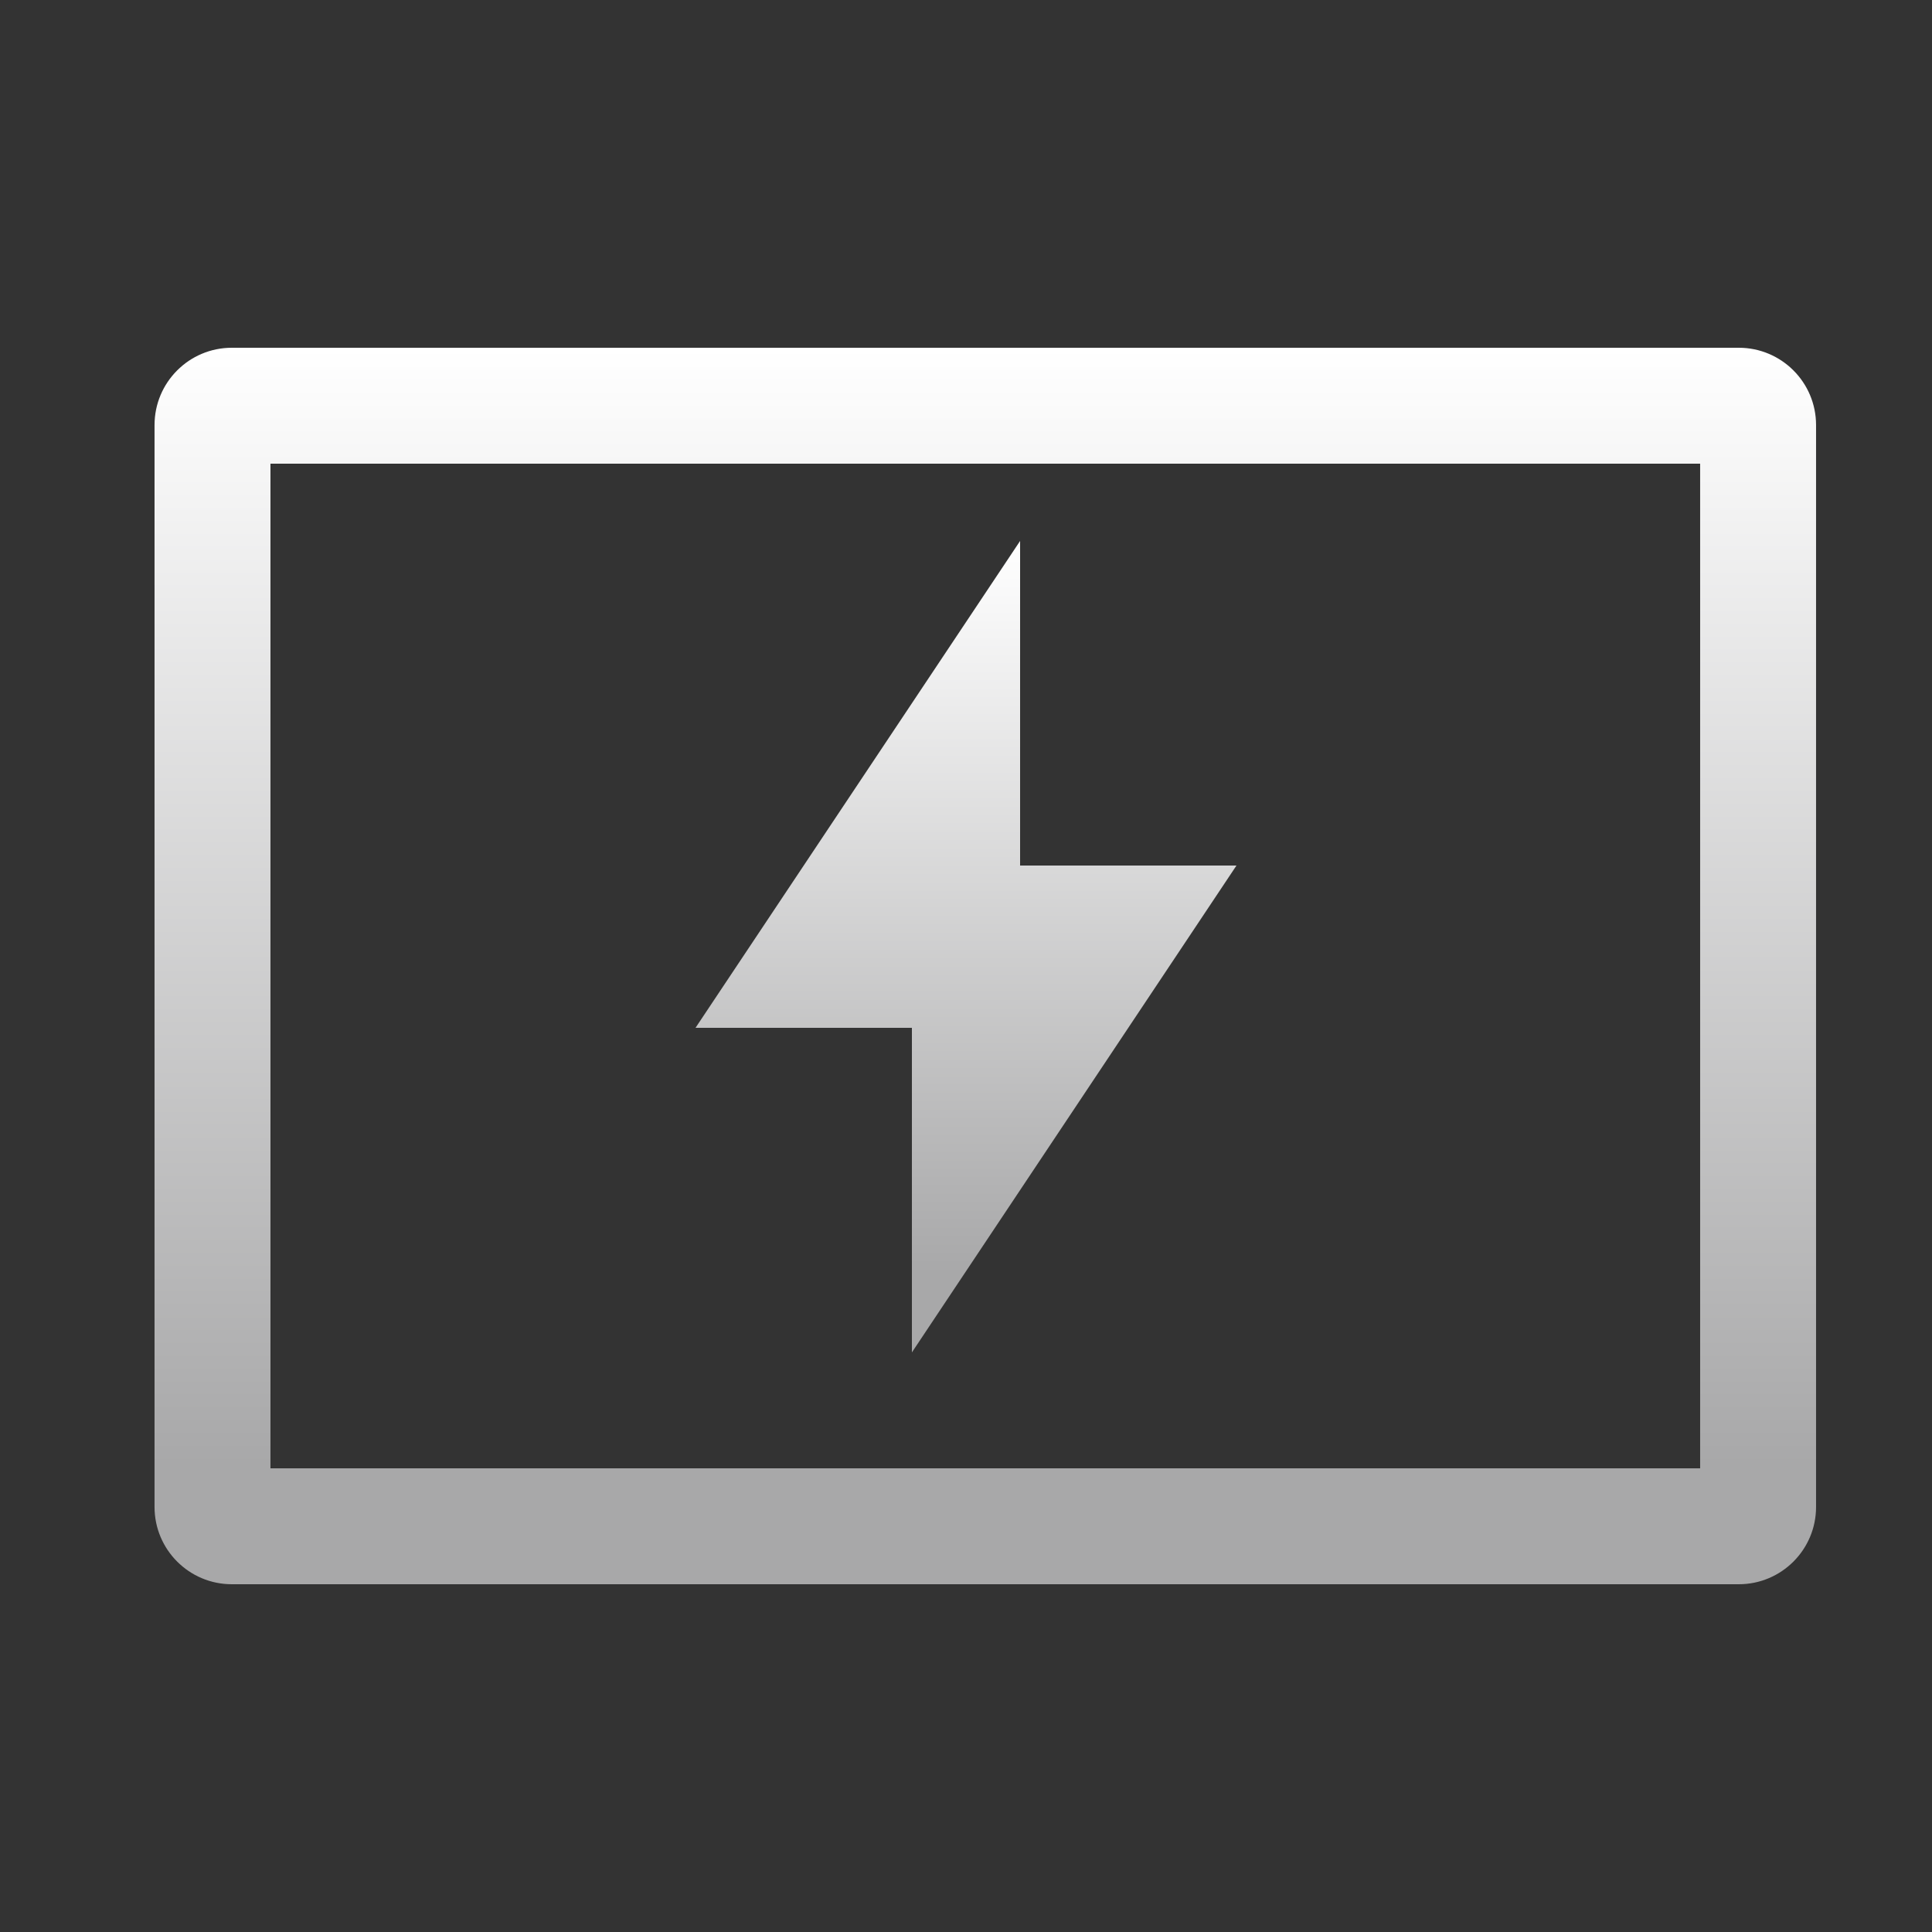
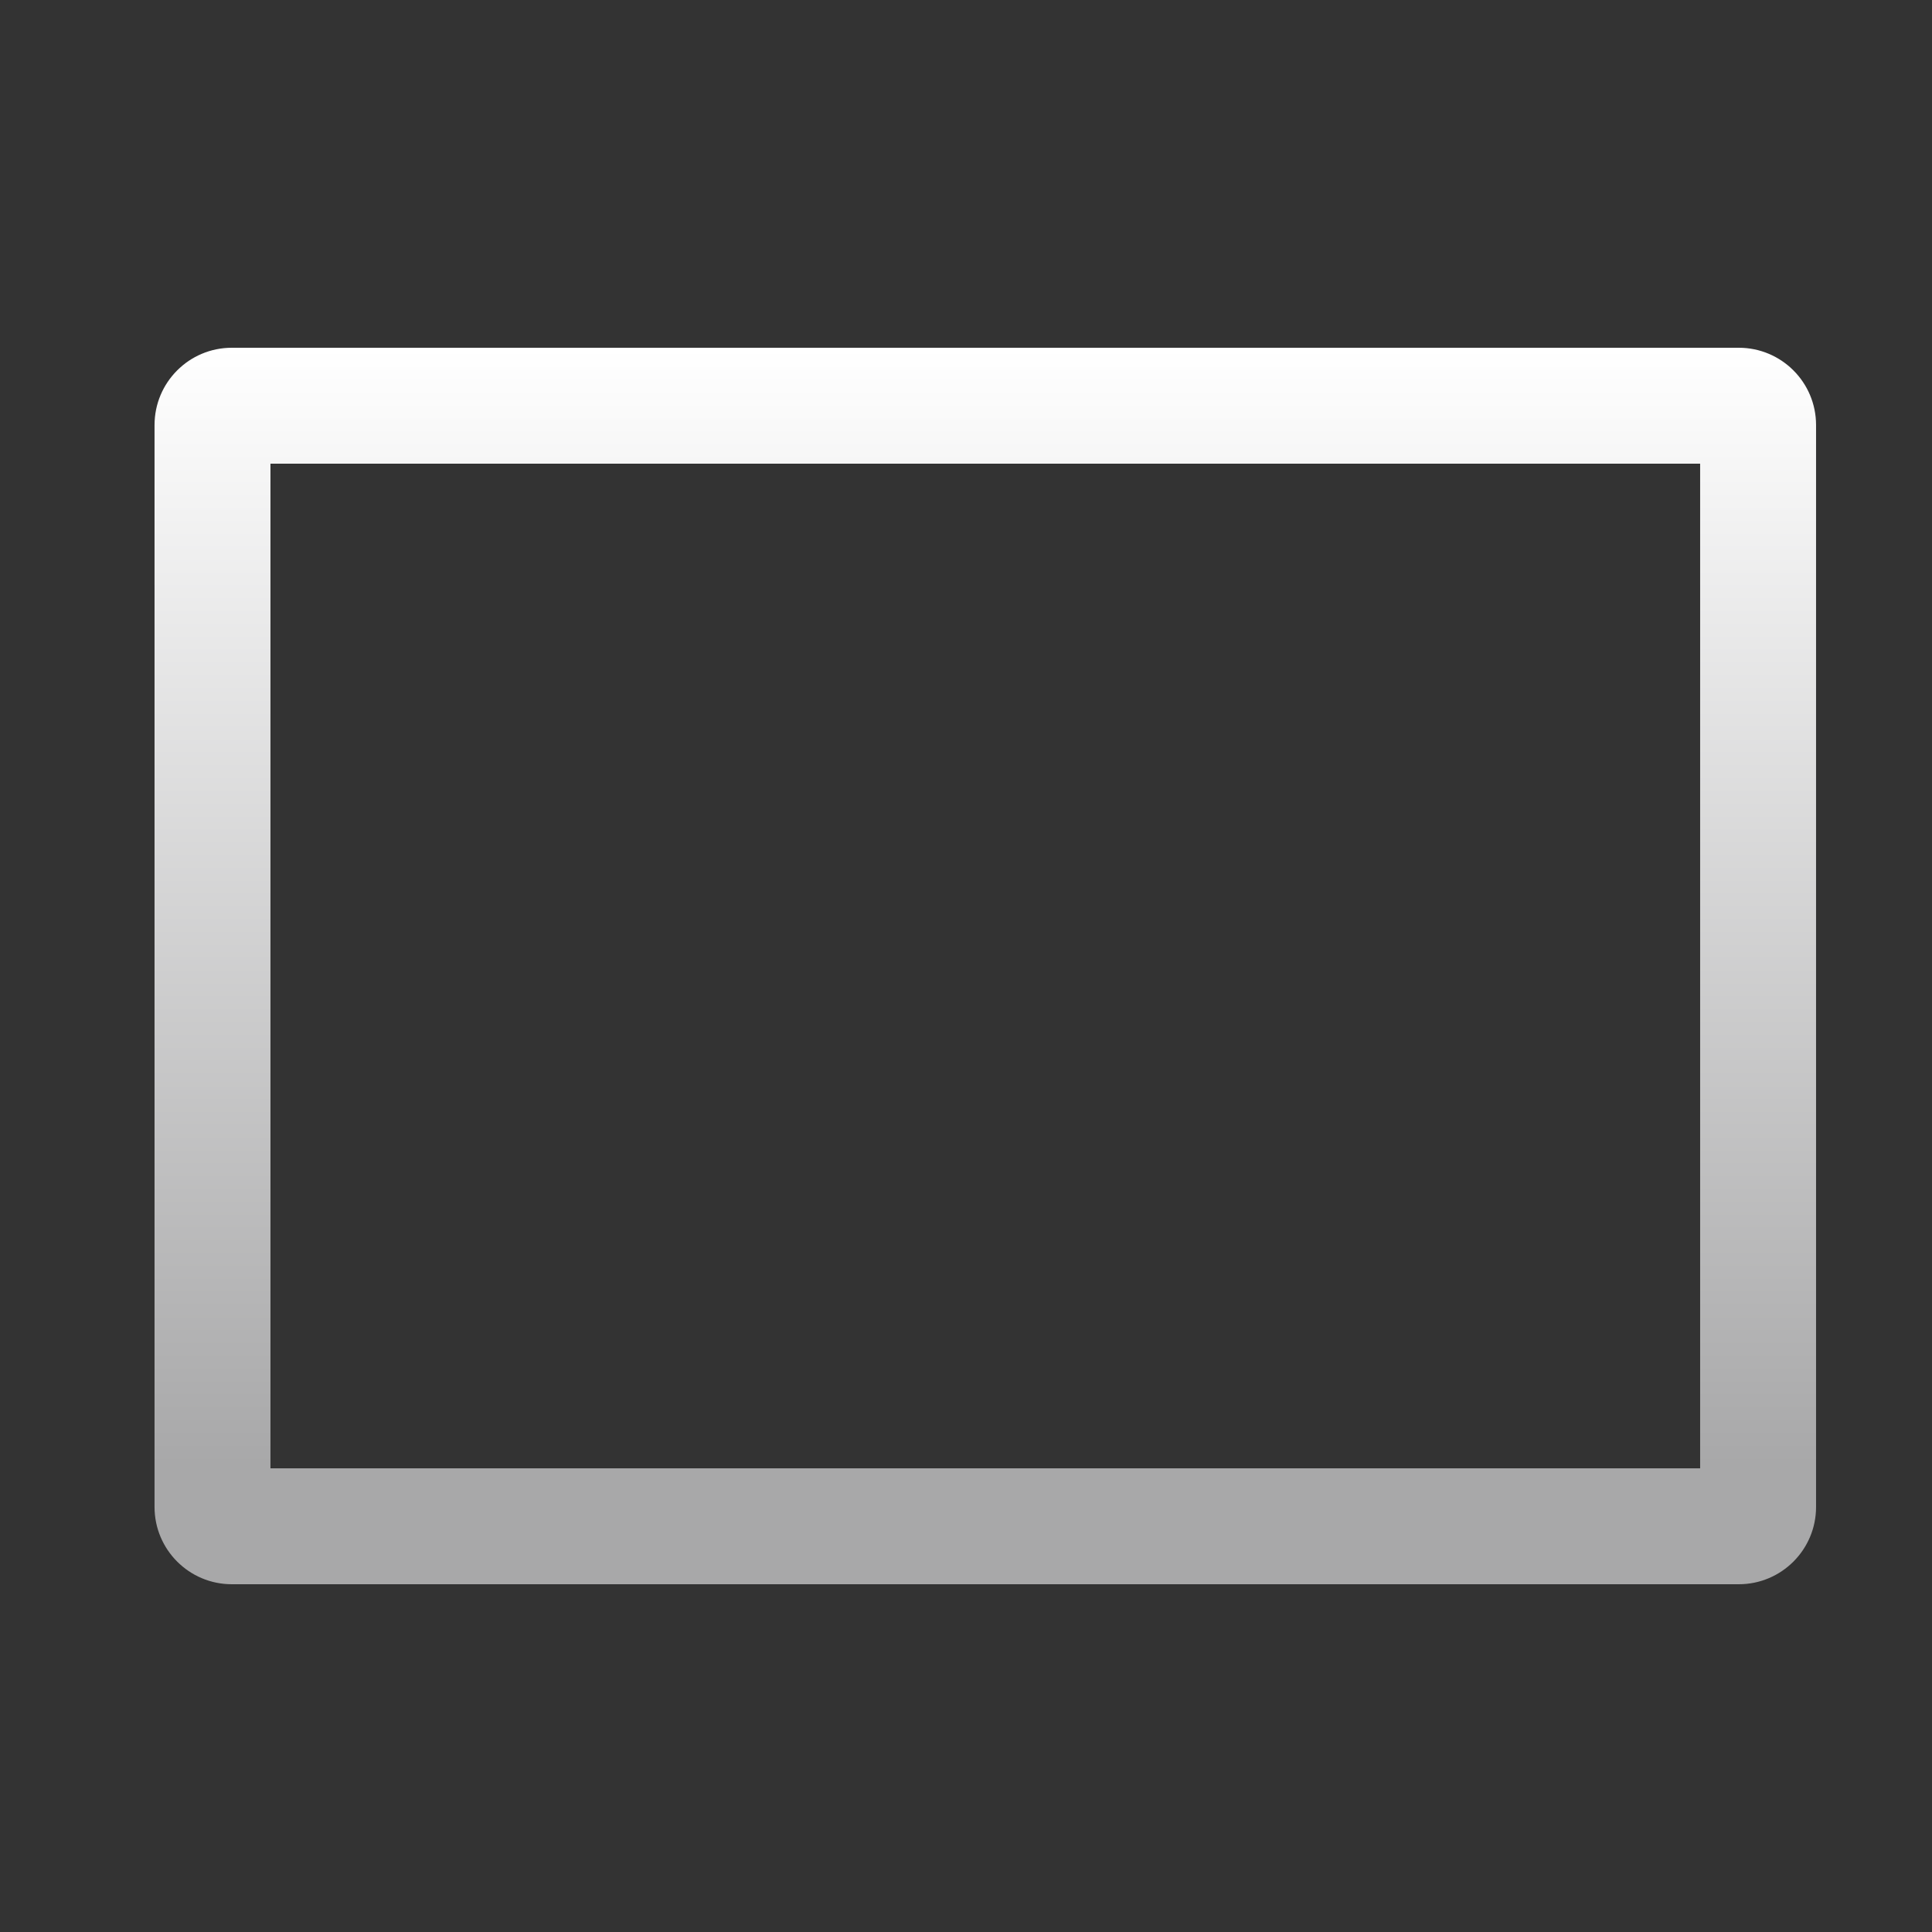
<svg xmlns="http://www.w3.org/2000/svg" width="90" height="90" viewBox="0 0 90 90" fill="none">
  <rect x="0" y="0" width="90" height="90" fill="#333333" stroke="none" />
-   <path d="M47.52 25.2L32.4 47.88H42.48V63L57.6 40.32H47.52V25.2Z" fill="url(#paint0_linear_1894_562)" />
  <path fill-rule="evenodd" clip-rule="evenodd" d="M79.199 21.6H12.599V68.4H79.199V21.6ZM10.799 16.2C8.811 16.2 7.199 17.812 7.199 19.8V70.2C7.199 72.188 8.811 73.8 10.799 73.8H80.999C82.987 73.8 84.599 72.188 84.599 70.2V19.8C84.599 17.812 82.987 16.2 80.999 16.2H10.799Z" fill="url(#paint1_linear_1894_562)" />
  <defs>
    <linearGradient id="paint0_linear_1894_562" x1="40.727" y1="59.357" x2="40.727" y2="25.2" gradientUnits="userSpaceOnUse">
      <stop stop-color="#A8A8A9" />
      <stop offset="1" stop-color="white" />
    </linearGradient>
    <linearGradient id="paint1_linear_1894_562" x1="32.773" y1="68.248" x2="32.773" y2="16.2" gradientUnits="userSpaceOnUse">
      <stop stop-color="#A8A8A9" />
      <stop offset="1" stop-color="white" />
    </linearGradient>
  </defs>
</svg>